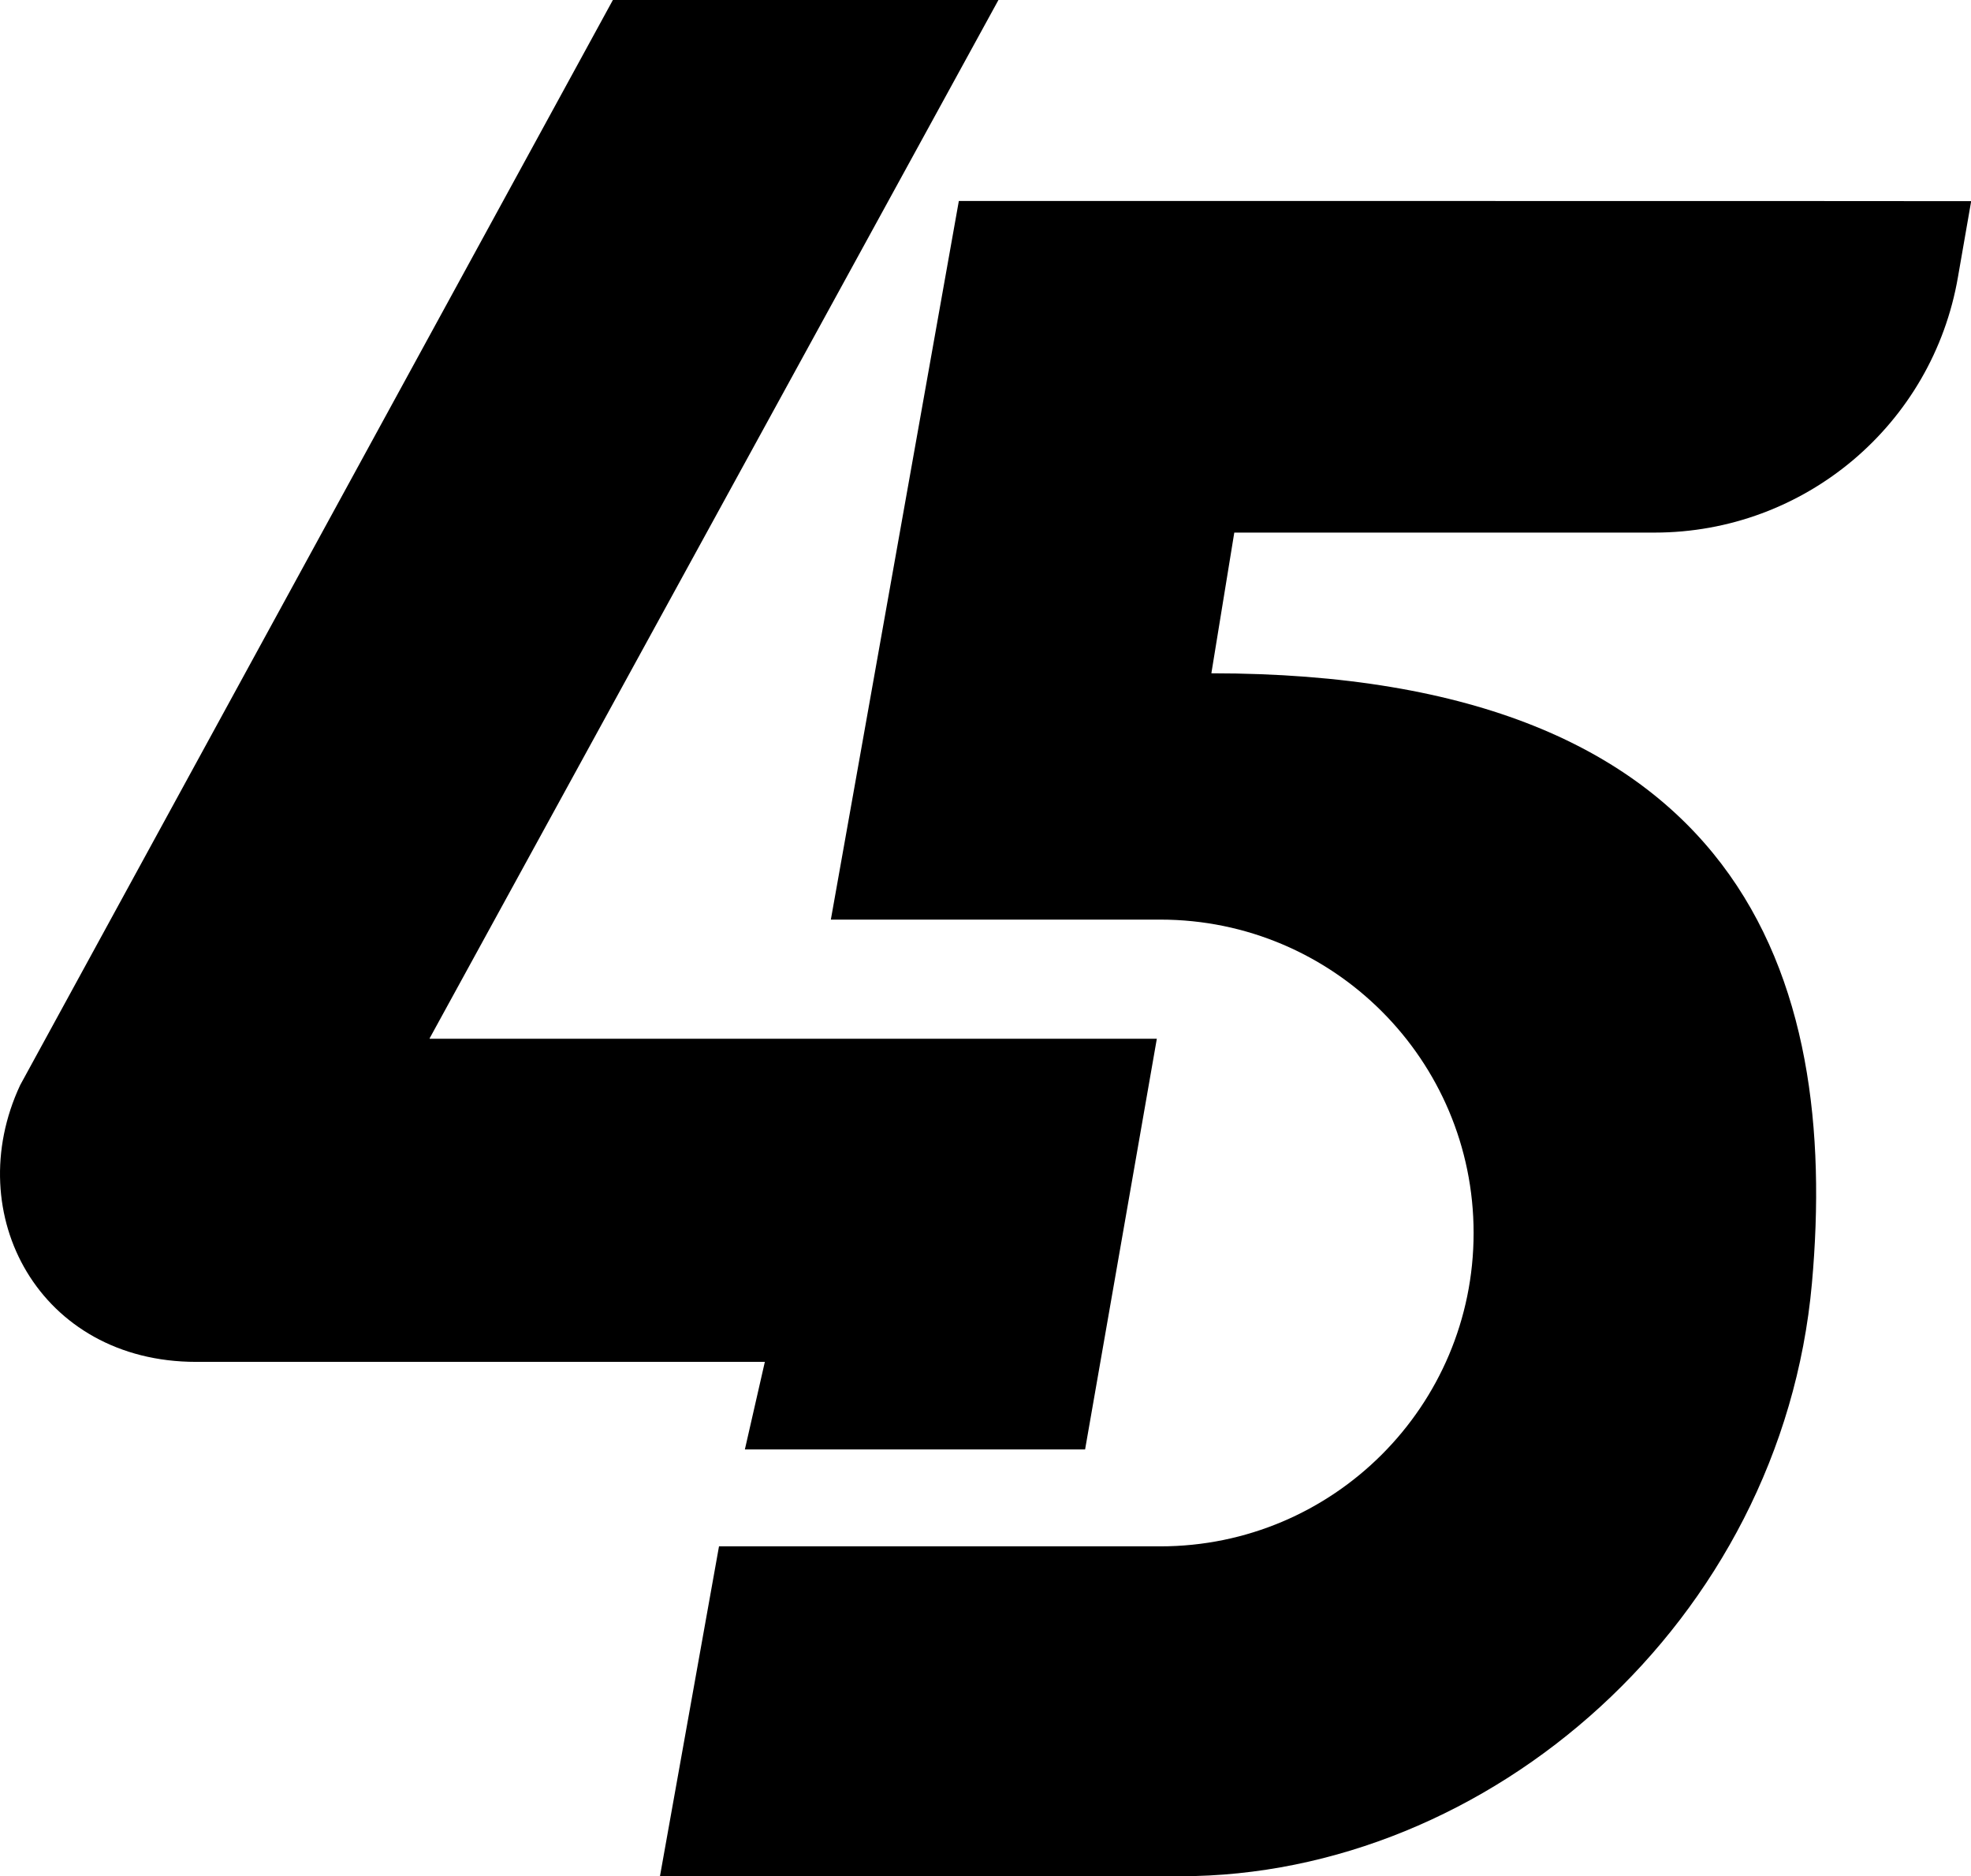
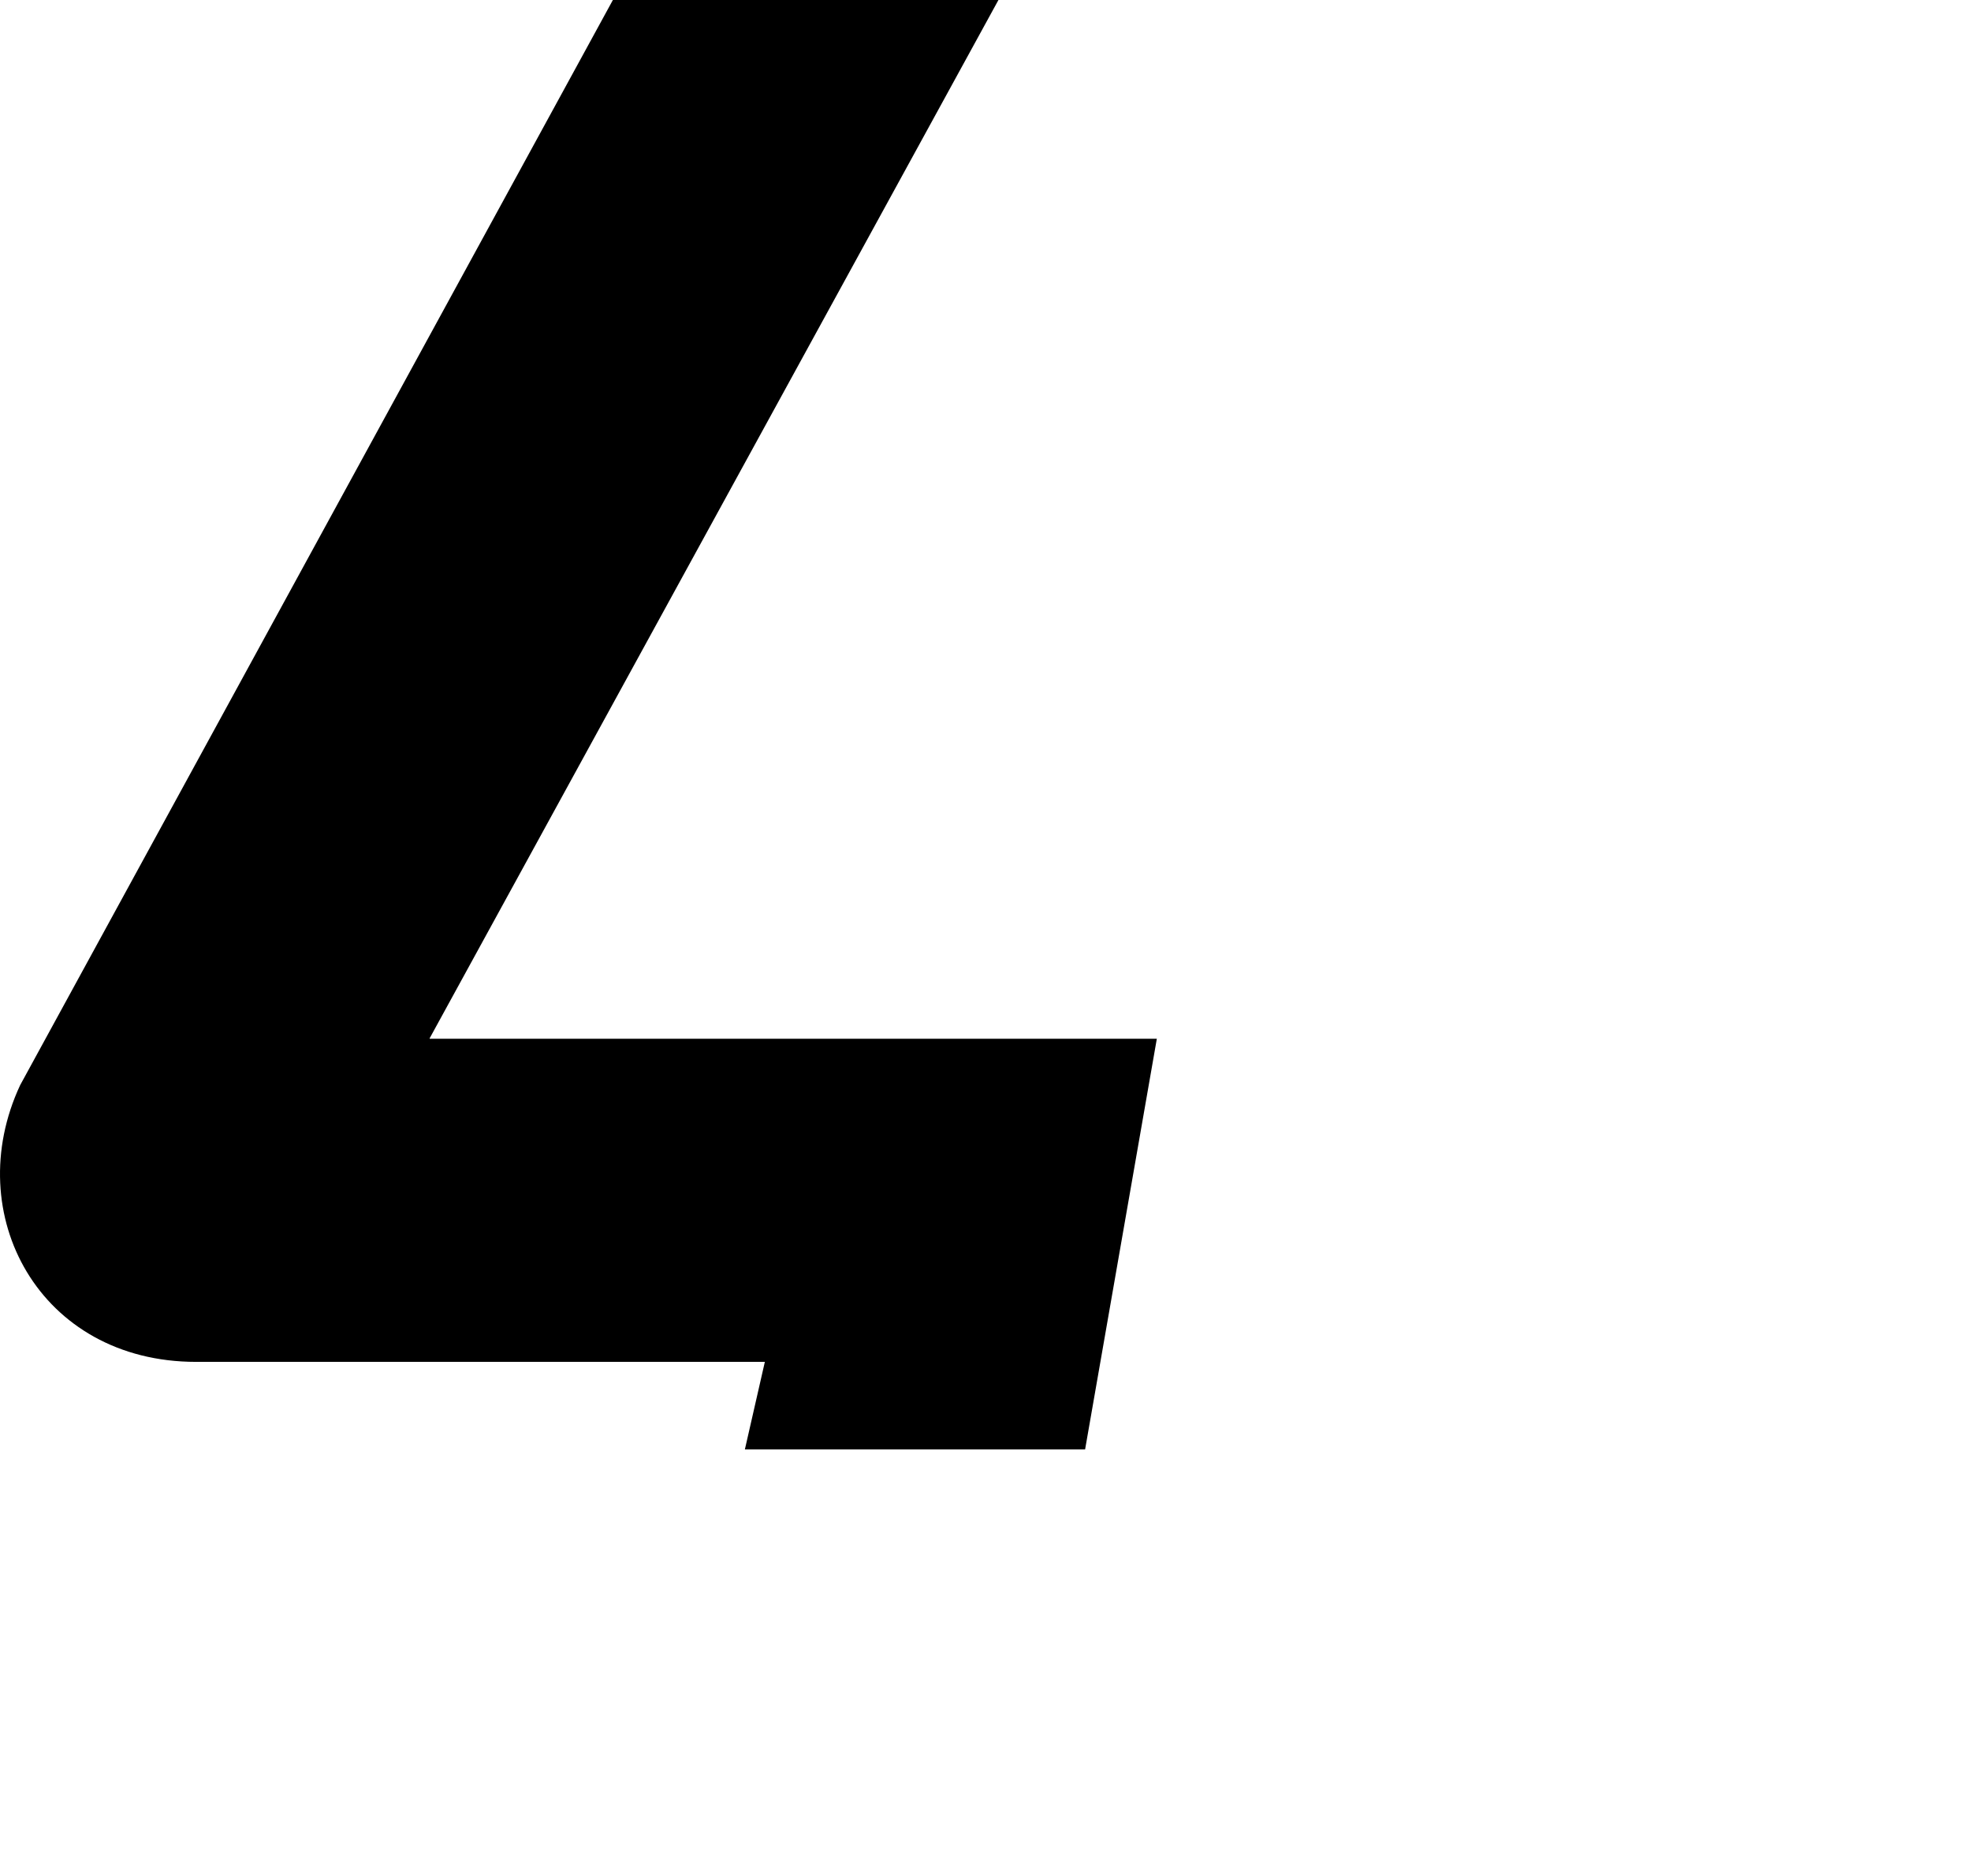
<svg xmlns="http://www.w3.org/2000/svg" version="1.1" id="Layer_1" x="0px" y="0px" viewBox="0 0 1134.9 1080" style="enable-background:new 0 0 1134.9 1080;" xml:space="preserve">
  <path d="M247.4,597.7L574.9,0h-222L11.6,624.7C-23.1,699,22.8,784,112.9,784h327.5l-11.5,50.4h195.9L666.1,598H247.4V597.7z" />
-   <path d="M552.1,115.7l-73.7,413.7h189.7c99.6,0,180.4,80.8,180.4,180.4l0,0c0,99.6-80.8,180.4-180.4,180.4H414l-34,189.9h299.7  c177.6,0,346.1-146.6,363.6-341.3c15.8-175.6-39.4-351.2-345.8-351.2l13.2-81h242c86.4,0,160.1-62.2,174.7-147.2l7.6-43.6  C1134.9,115.7,552.1,115.7,552.1,115.7z" />
</svg>